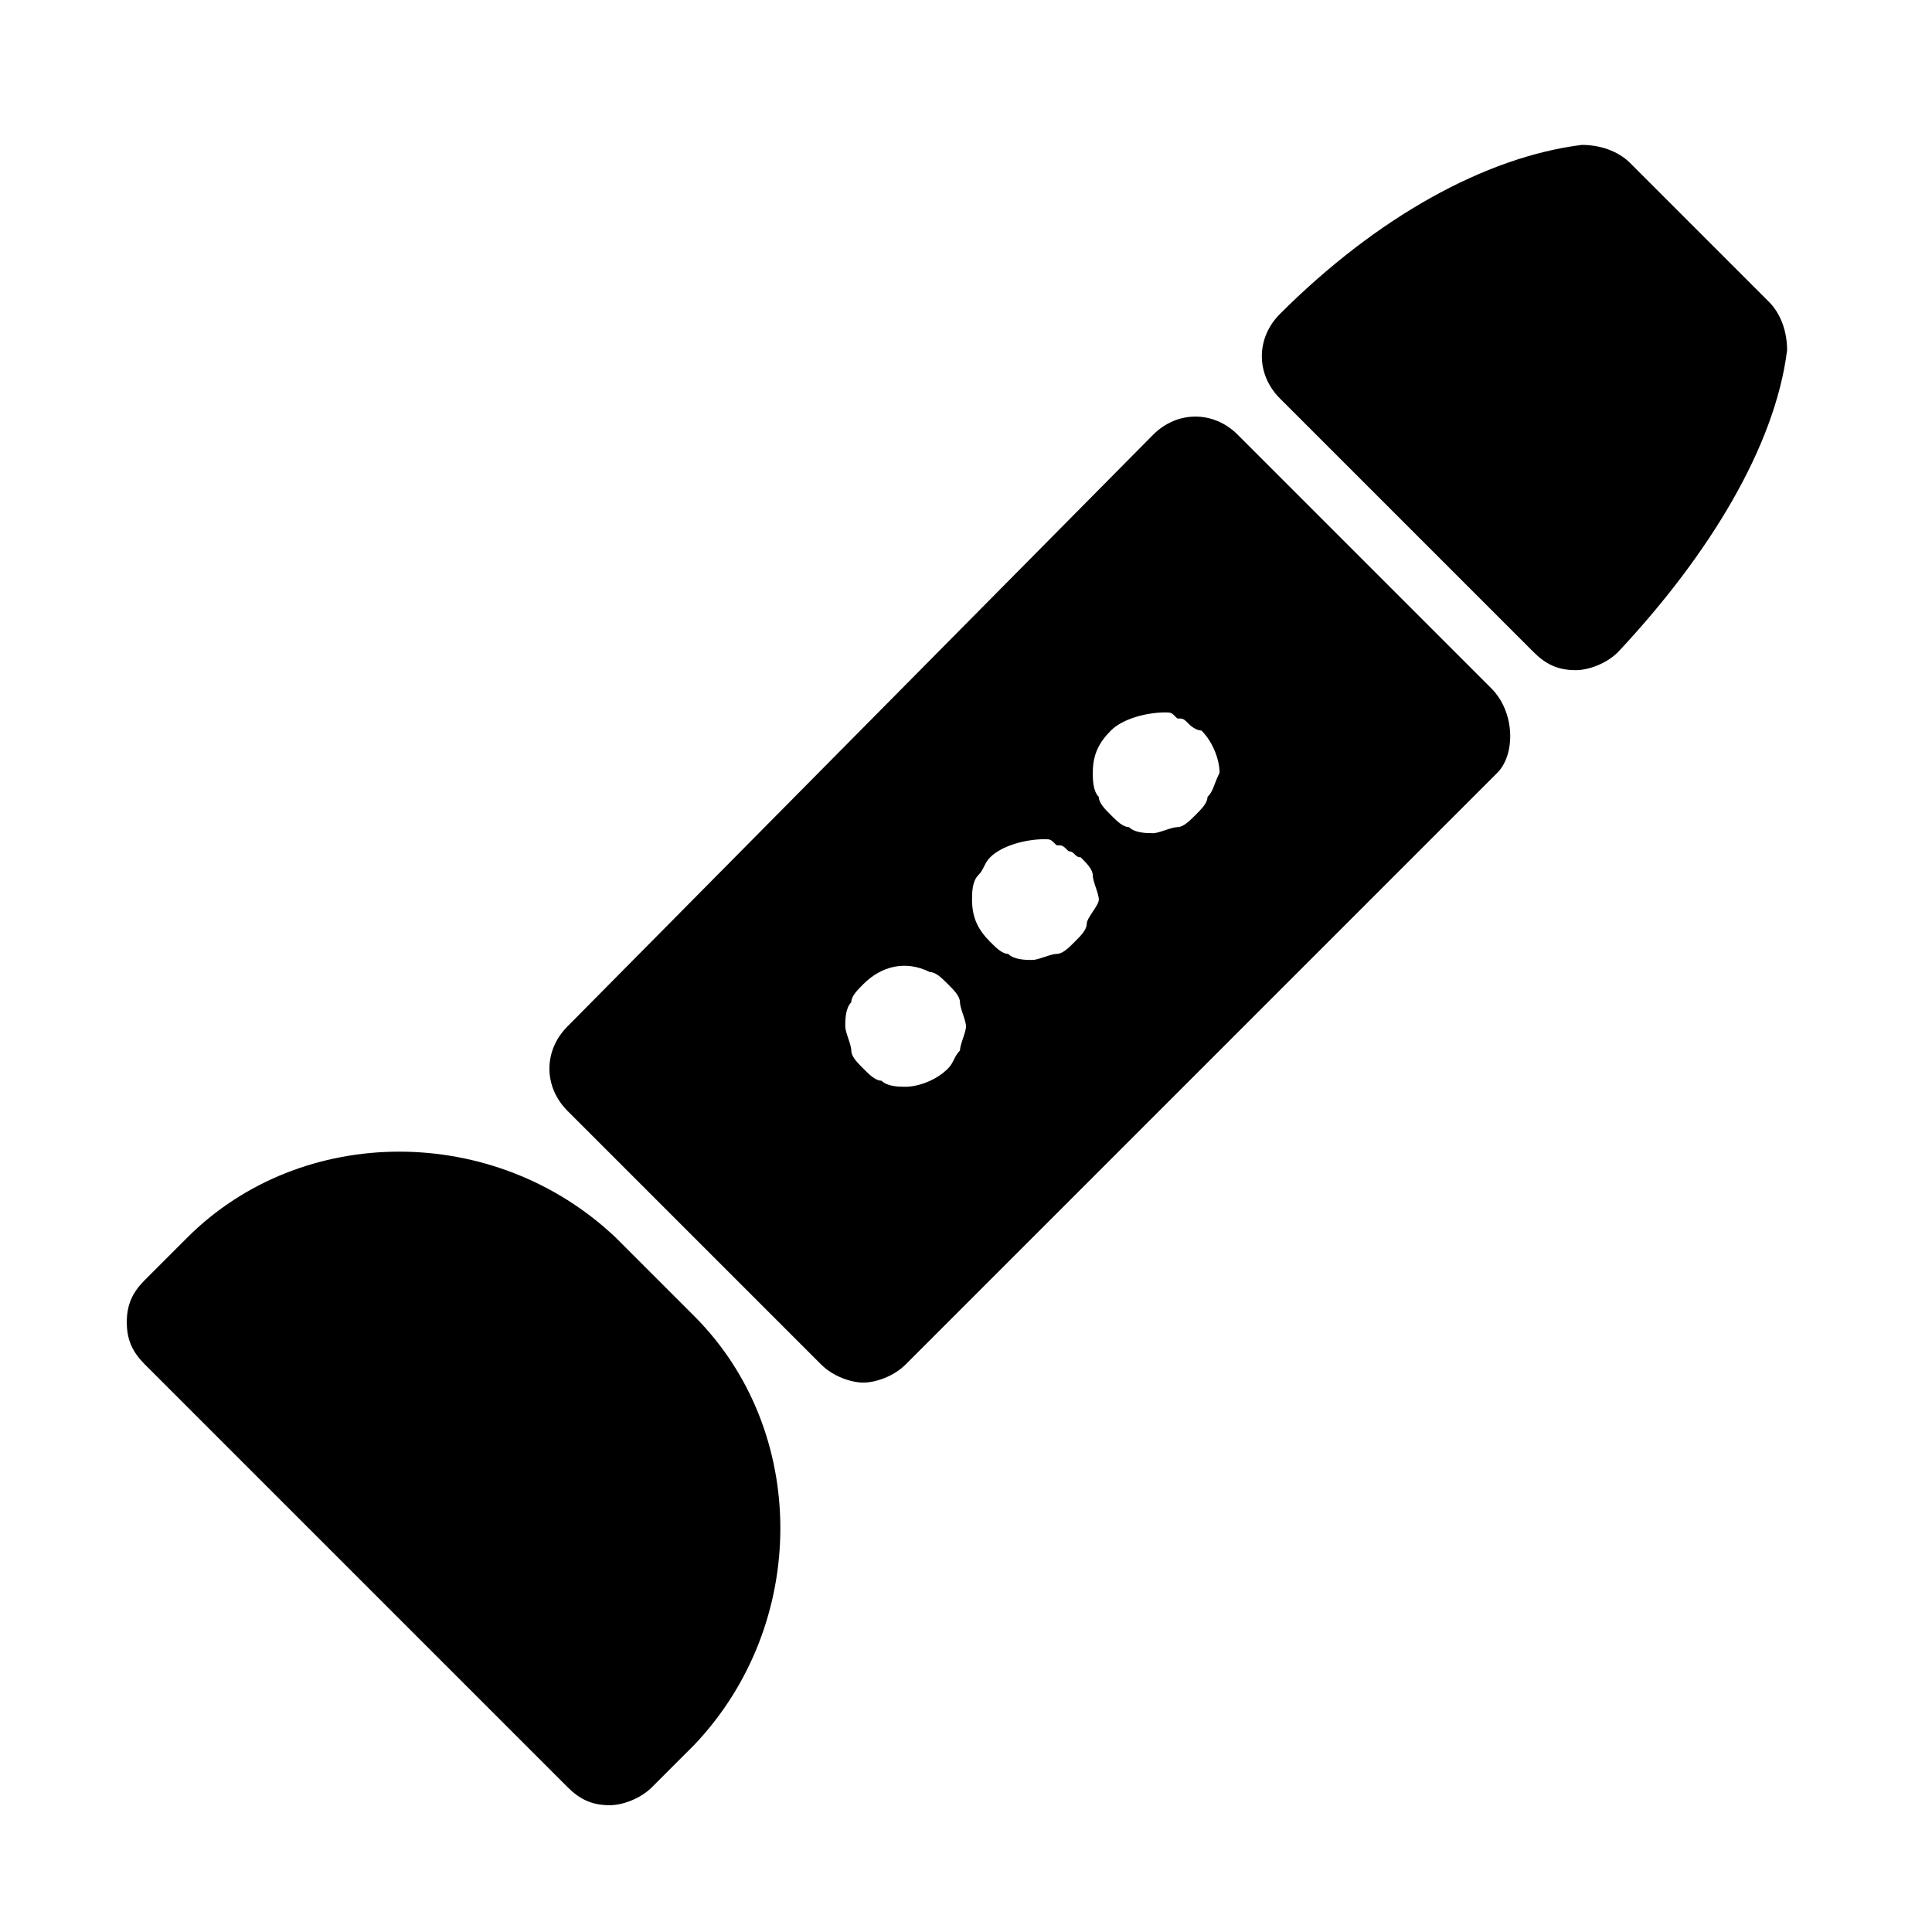
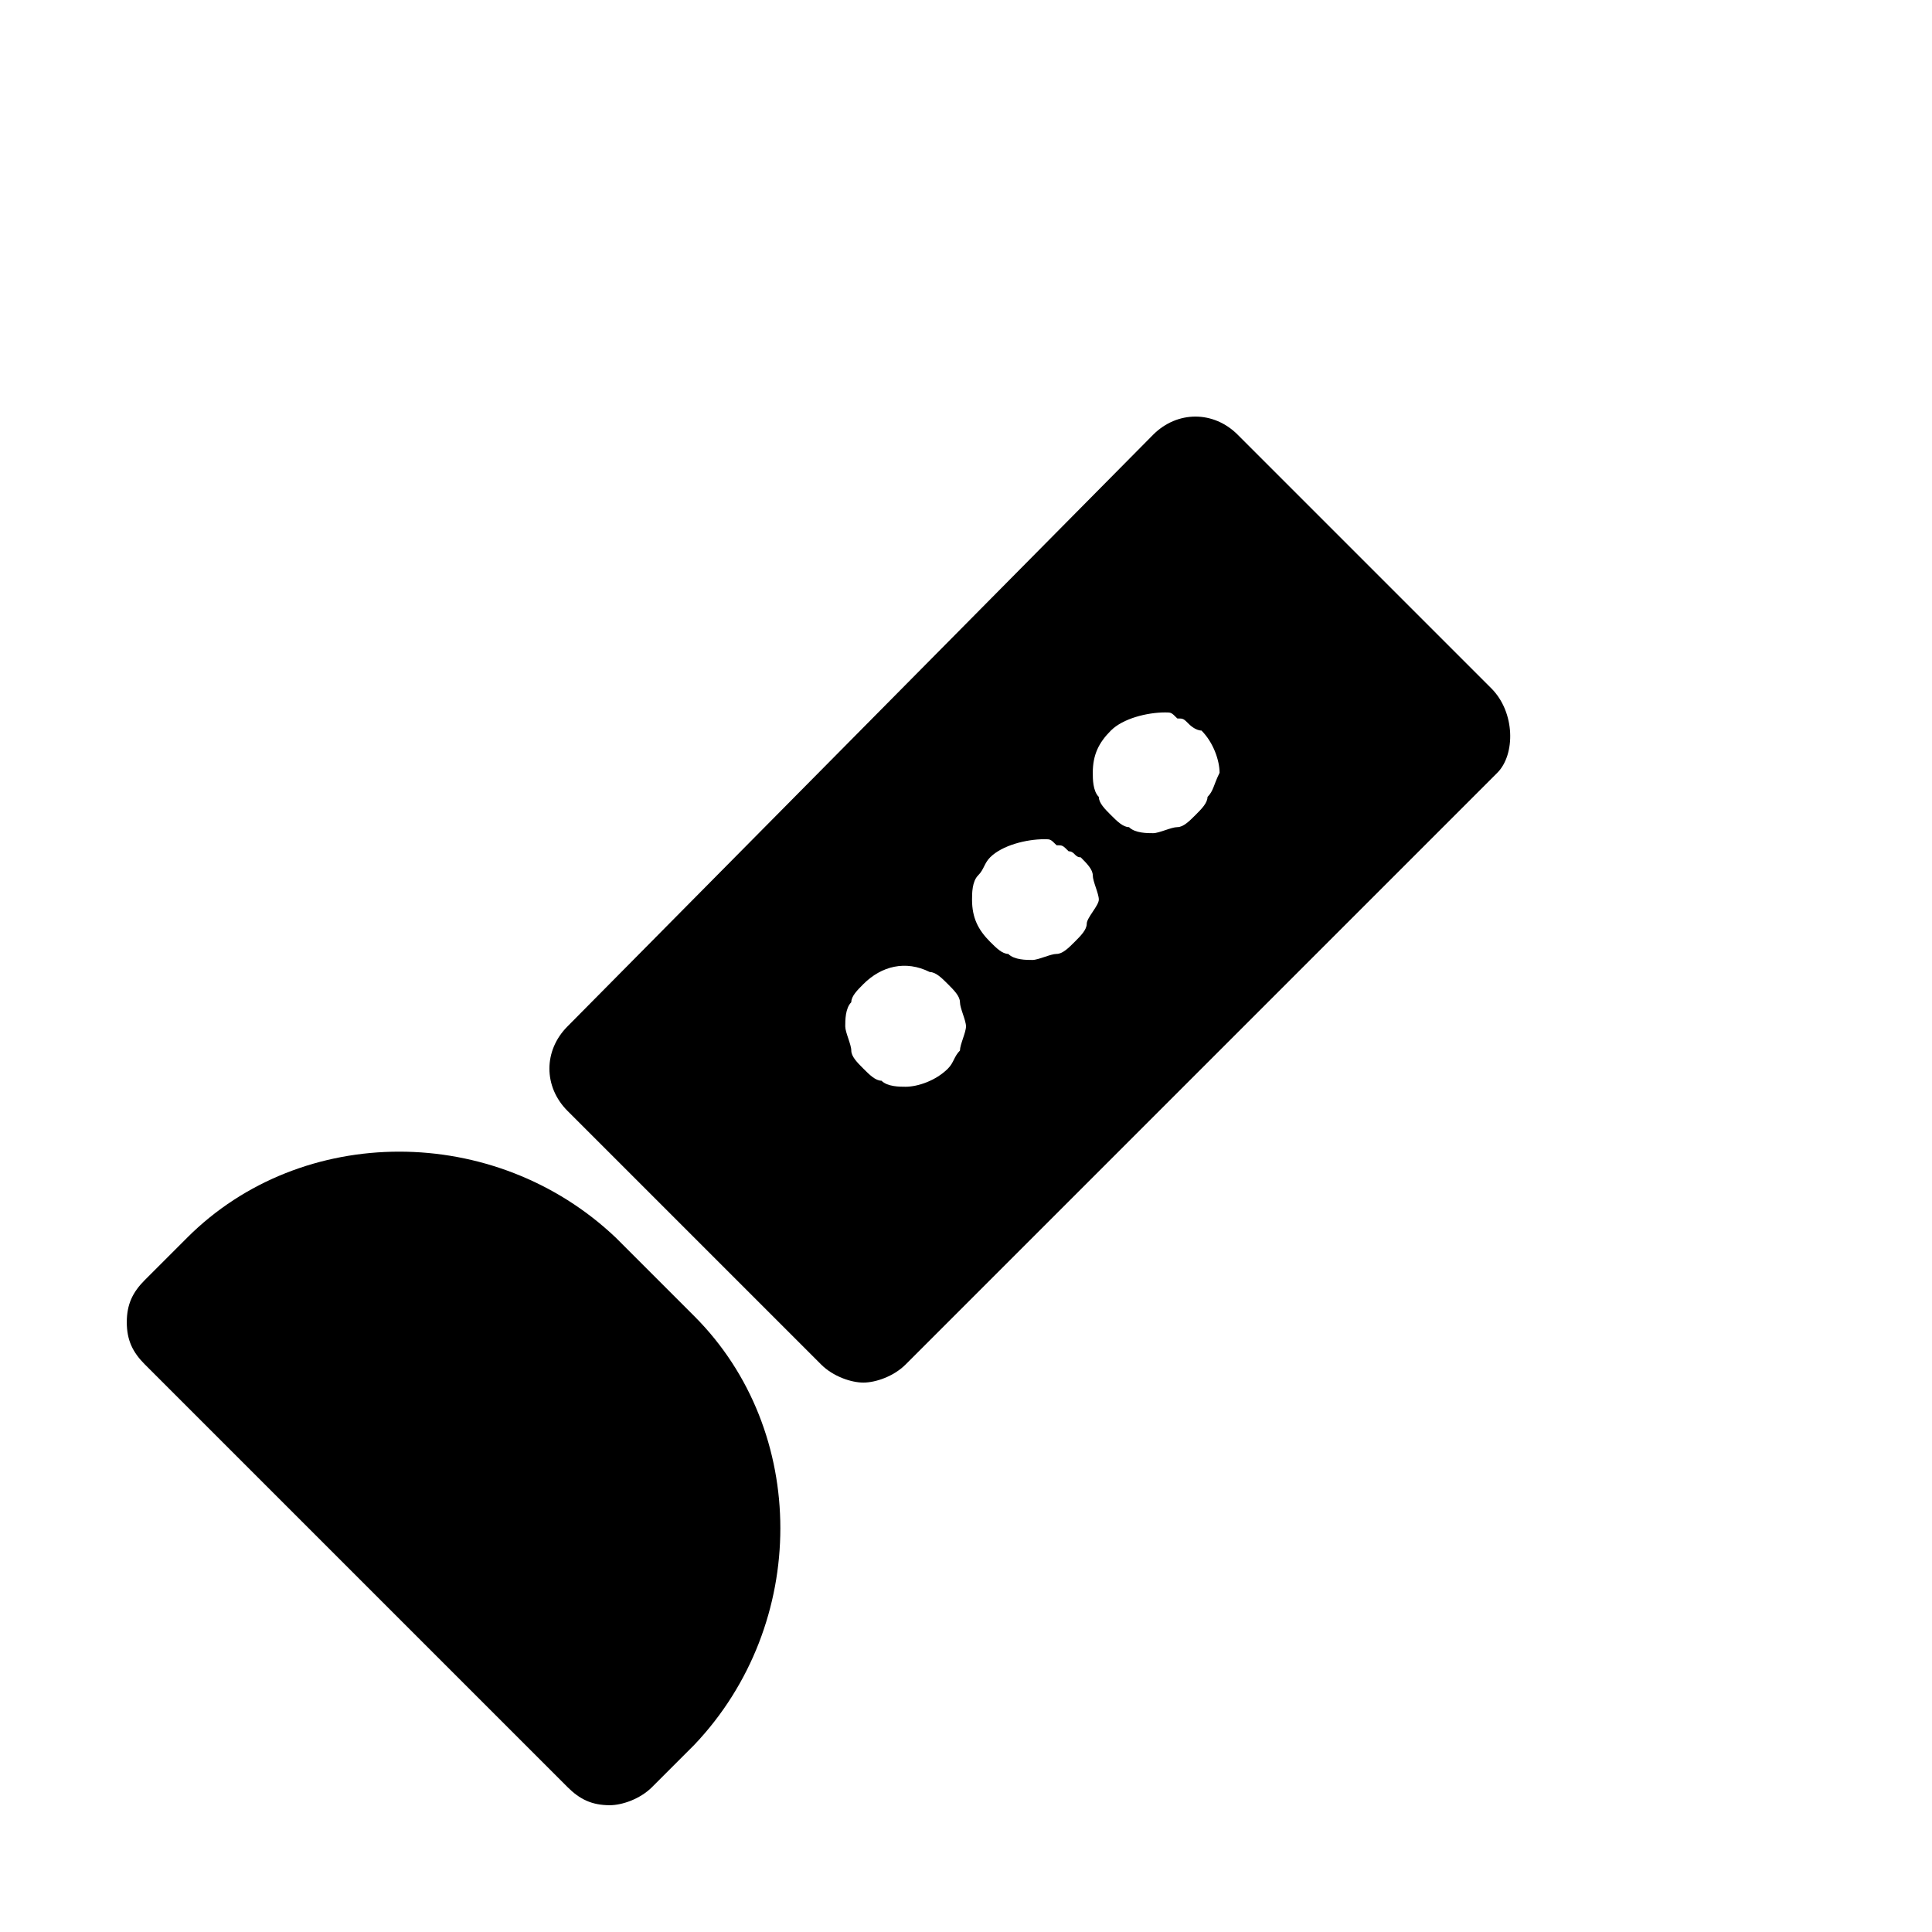
<svg xmlns="http://www.w3.org/2000/svg" fill="#000000" height="800px" width="800px" version="1.1" id="Icons" viewBox="0 0 32 32" xml:space="preserve">
  <g>
-     <path d="M26.1,11.1c-0.3,0-0.5-0.1-0.7-0.3l-4.2-4.2c-0.4-0.4-0.4-1,0-1.4c1.6-1.6,3.4-2.6,5-2.8c0.3,0,0.6,0.1,0.8,0.3l2.3,2.3   c0.2,0.2,0.3,0.5,0.3,0.8c-0.2,1.6-1.3,3.4-2.8,5C26.6,11,26.3,11.1,26.1,11.1z" />
-   </g>
+     </g>
  <g>
    <path d="M10.1,29.9c-0.3,0-0.5-0.1-0.7-0.3l-7-7c-0.2-0.2-0.3-0.4-0.3-0.7s0.1-0.5,0.3-0.7l0.7-0.7c1.9-1.9,5.1-1.9,7.1,0l1.3,1.3   c1.9,1.9,1.9,5.1,0,7.1l-0.7,0.7C10.6,29.8,10.3,29.9,10.1,29.9z" />
  </g>
  <path d="M24.7,11.4l-4.2-4.2c-0.4-0.4-1-0.4-1.4,0L9.4,17c-0.4,0.4-0.4,1,0,1.4l4.2,4.2c0.2,0.2,0.5,0.3,0.7,0.3s0.5-0.1,0.7-0.3  l9.8-9.8C25.1,12.5,25.1,11.8,24.7,11.4z M15.9,17.4c-0.1,0.1-0.1,0.2-0.2,0.3C15.5,17.9,15.2,18,15,18c-0.1,0-0.3,0-0.4-0.1  c-0.1,0-0.2-0.1-0.3-0.2c-0.1-0.1-0.2-0.2-0.2-0.3c0-0.1-0.1-0.3-0.1-0.4s0-0.3,0.1-0.4c0-0.1,0.1-0.2,0.2-0.3  c0.3-0.3,0.7-0.4,1.1-0.2c0.1,0,0.2,0.1,0.3,0.2c0.1,0.1,0.2,0.2,0.2,0.3c0,0.1,0.1,0.3,0.1,0.4S15.9,17.3,15.9,17.4z M18,15.3  c0,0.1-0.1,0.2-0.2,0.3c-0.1,0.1-0.2,0.2-0.3,0.2s-0.3,0.1-0.4,0.1c-0.1,0-0.3,0-0.4-0.1c-0.1,0-0.2-0.1-0.3-0.2  c-0.2-0.2-0.3-0.4-0.3-0.7c0-0.1,0-0.3,0.1-0.4c0.1-0.1,0.1-0.2,0.2-0.3c0.2-0.2,0.6-0.3,0.9-0.3c0.1,0,0.1,0,0.2,0.1  c0.1,0,0.1,0,0.2,0.1c0.1,0,0.1,0.1,0.2,0.1c0.1,0.1,0.2,0.2,0.2,0.3c0,0.1,0.1,0.3,0.1,0.4S18,15.2,18,15.3z M20,13.2  c0,0.1-0.1,0.2-0.2,0.3c-0.1,0.1-0.2,0.2-0.3,0.2s-0.3,0.1-0.4,0.1c-0.1,0-0.3,0-0.4-0.1c-0.1,0-0.2-0.1-0.3-0.2  c-0.1-0.1-0.2-0.2-0.2-0.3c-0.1-0.1-0.1-0.3-0.1-0.4c0-0.3,0.1-0.5,0.3-0.7c0.2-0.2,0.6-0.3,0.9-0.3c0.1,0,0.1,0,0.2,0.1  c0.1,0,0.1,0,0.2,0.1c0,0,0.1,0.1,0.2,0.1c0.2,0.2,0.3,0.5,0.3,0.7C20.1,13,20.1,13.1,20,13.2z" />
</svg>